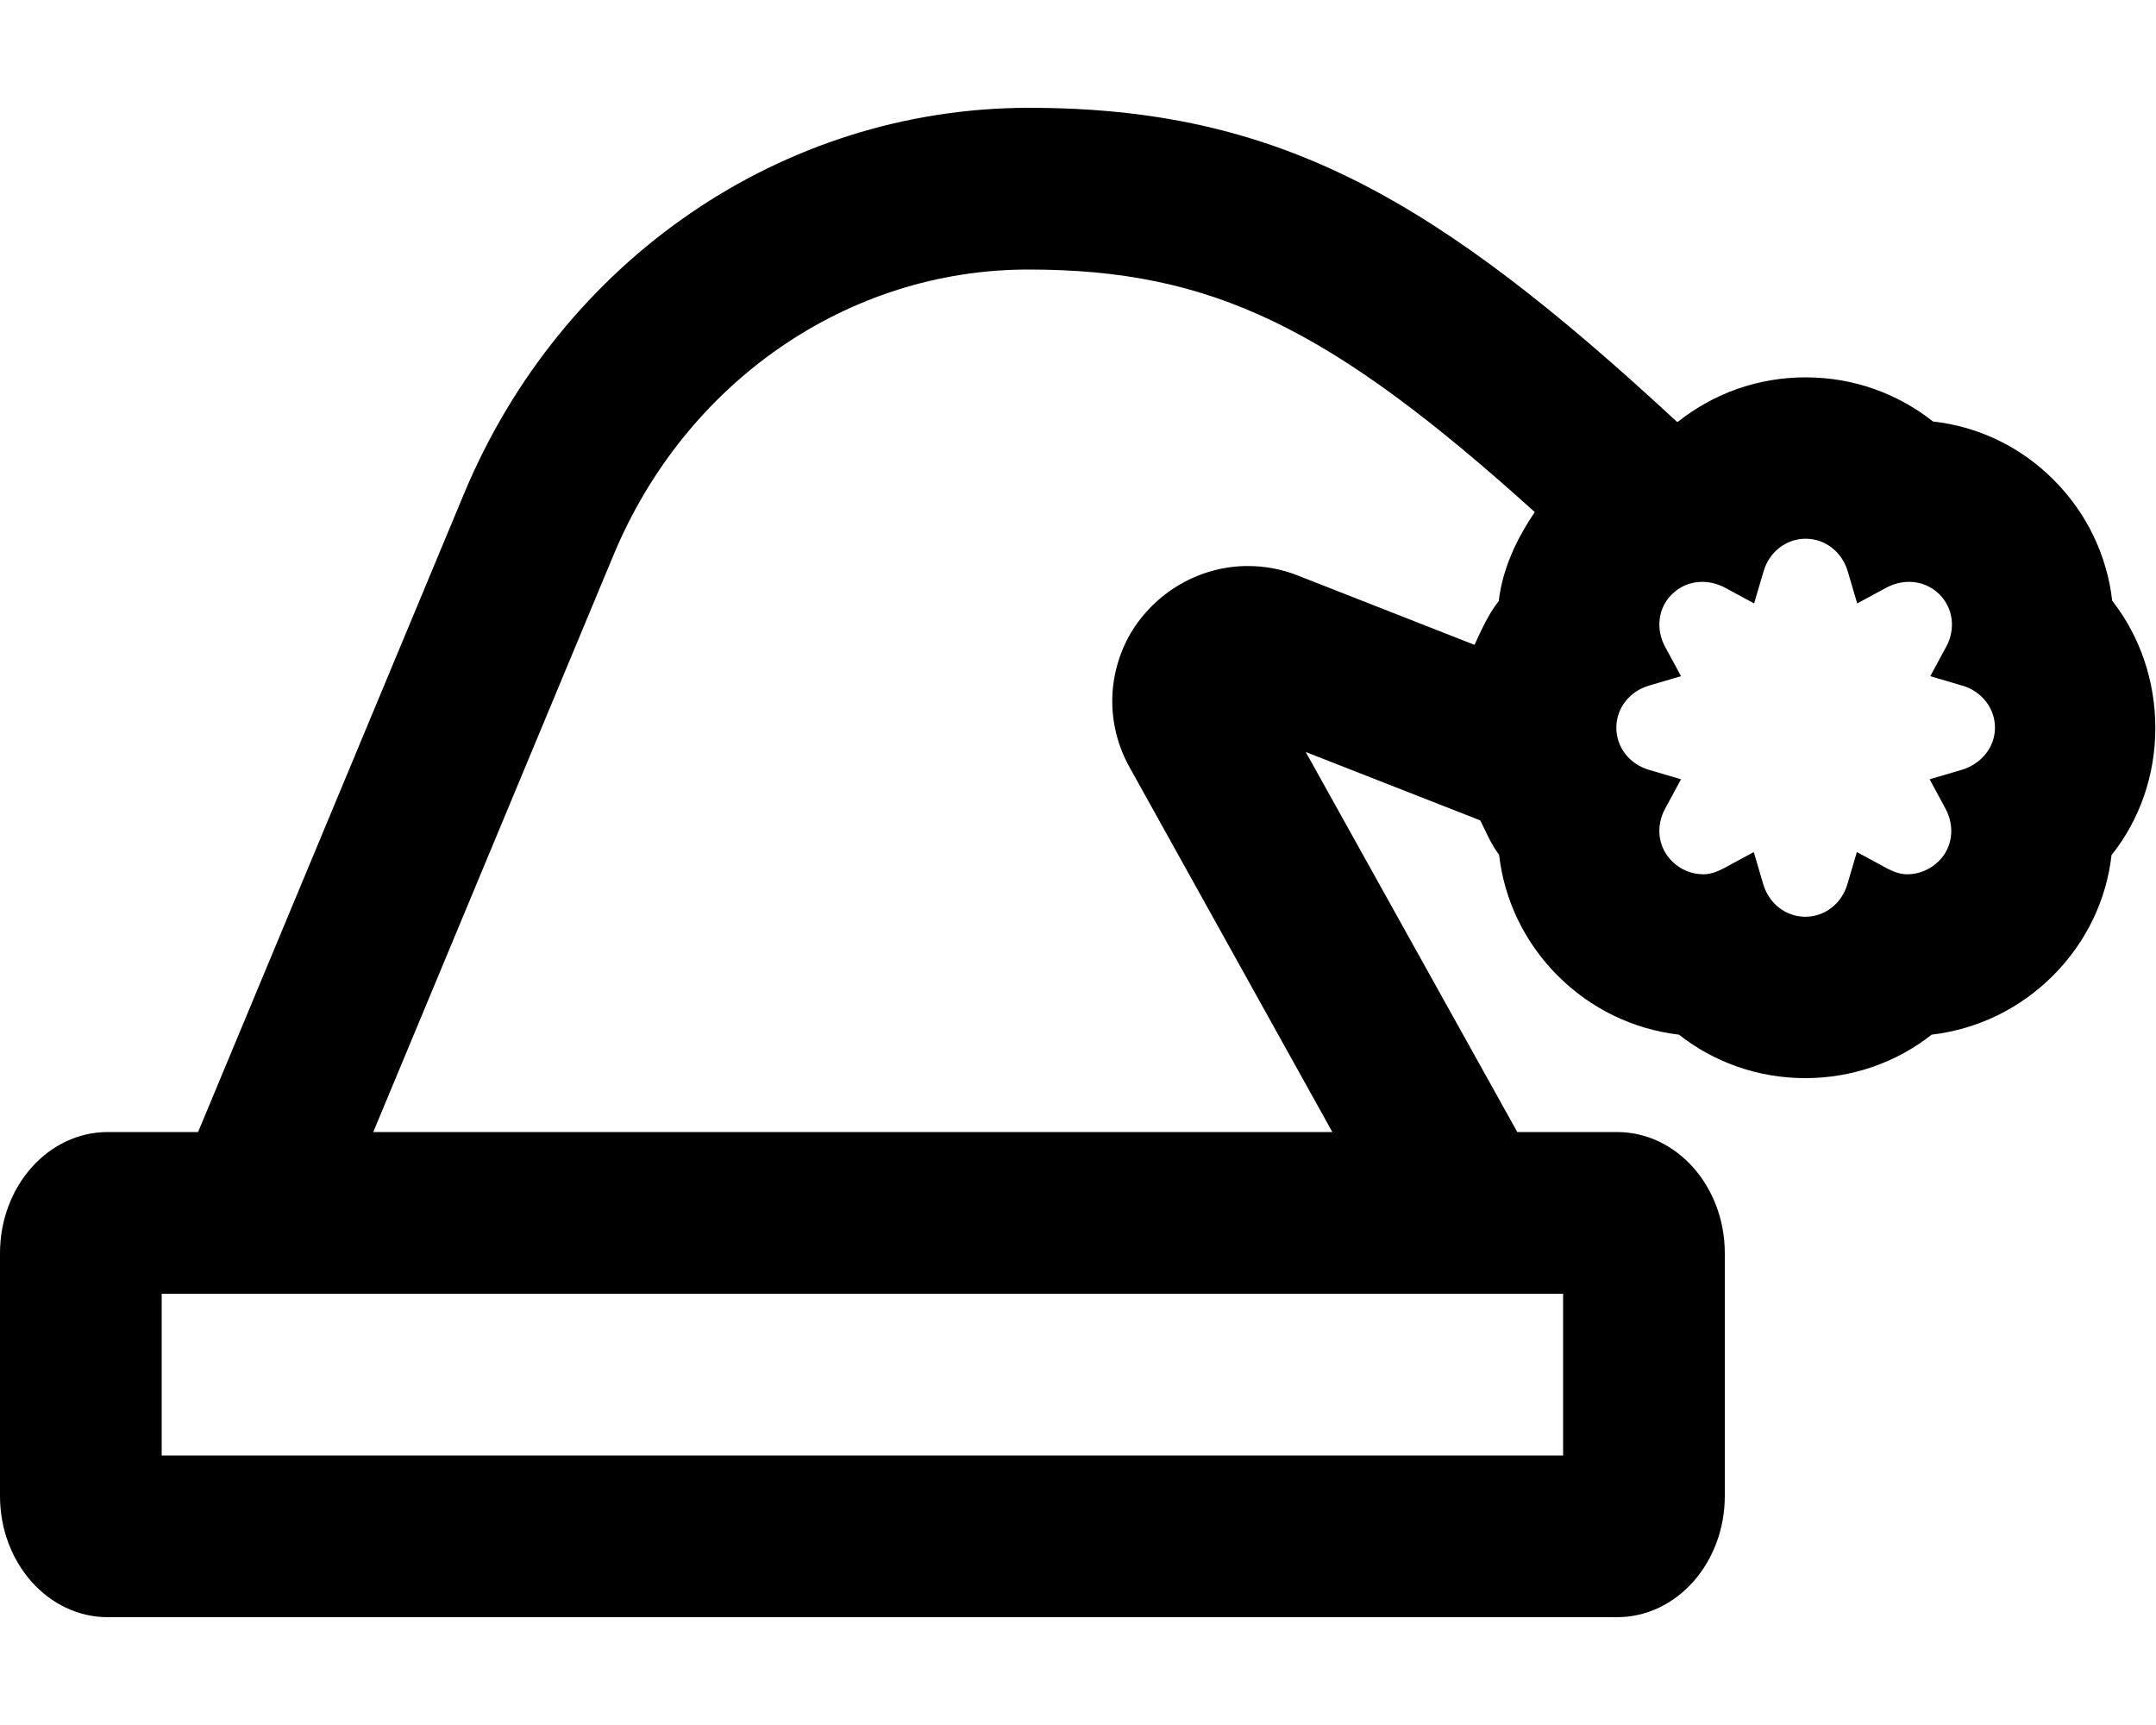
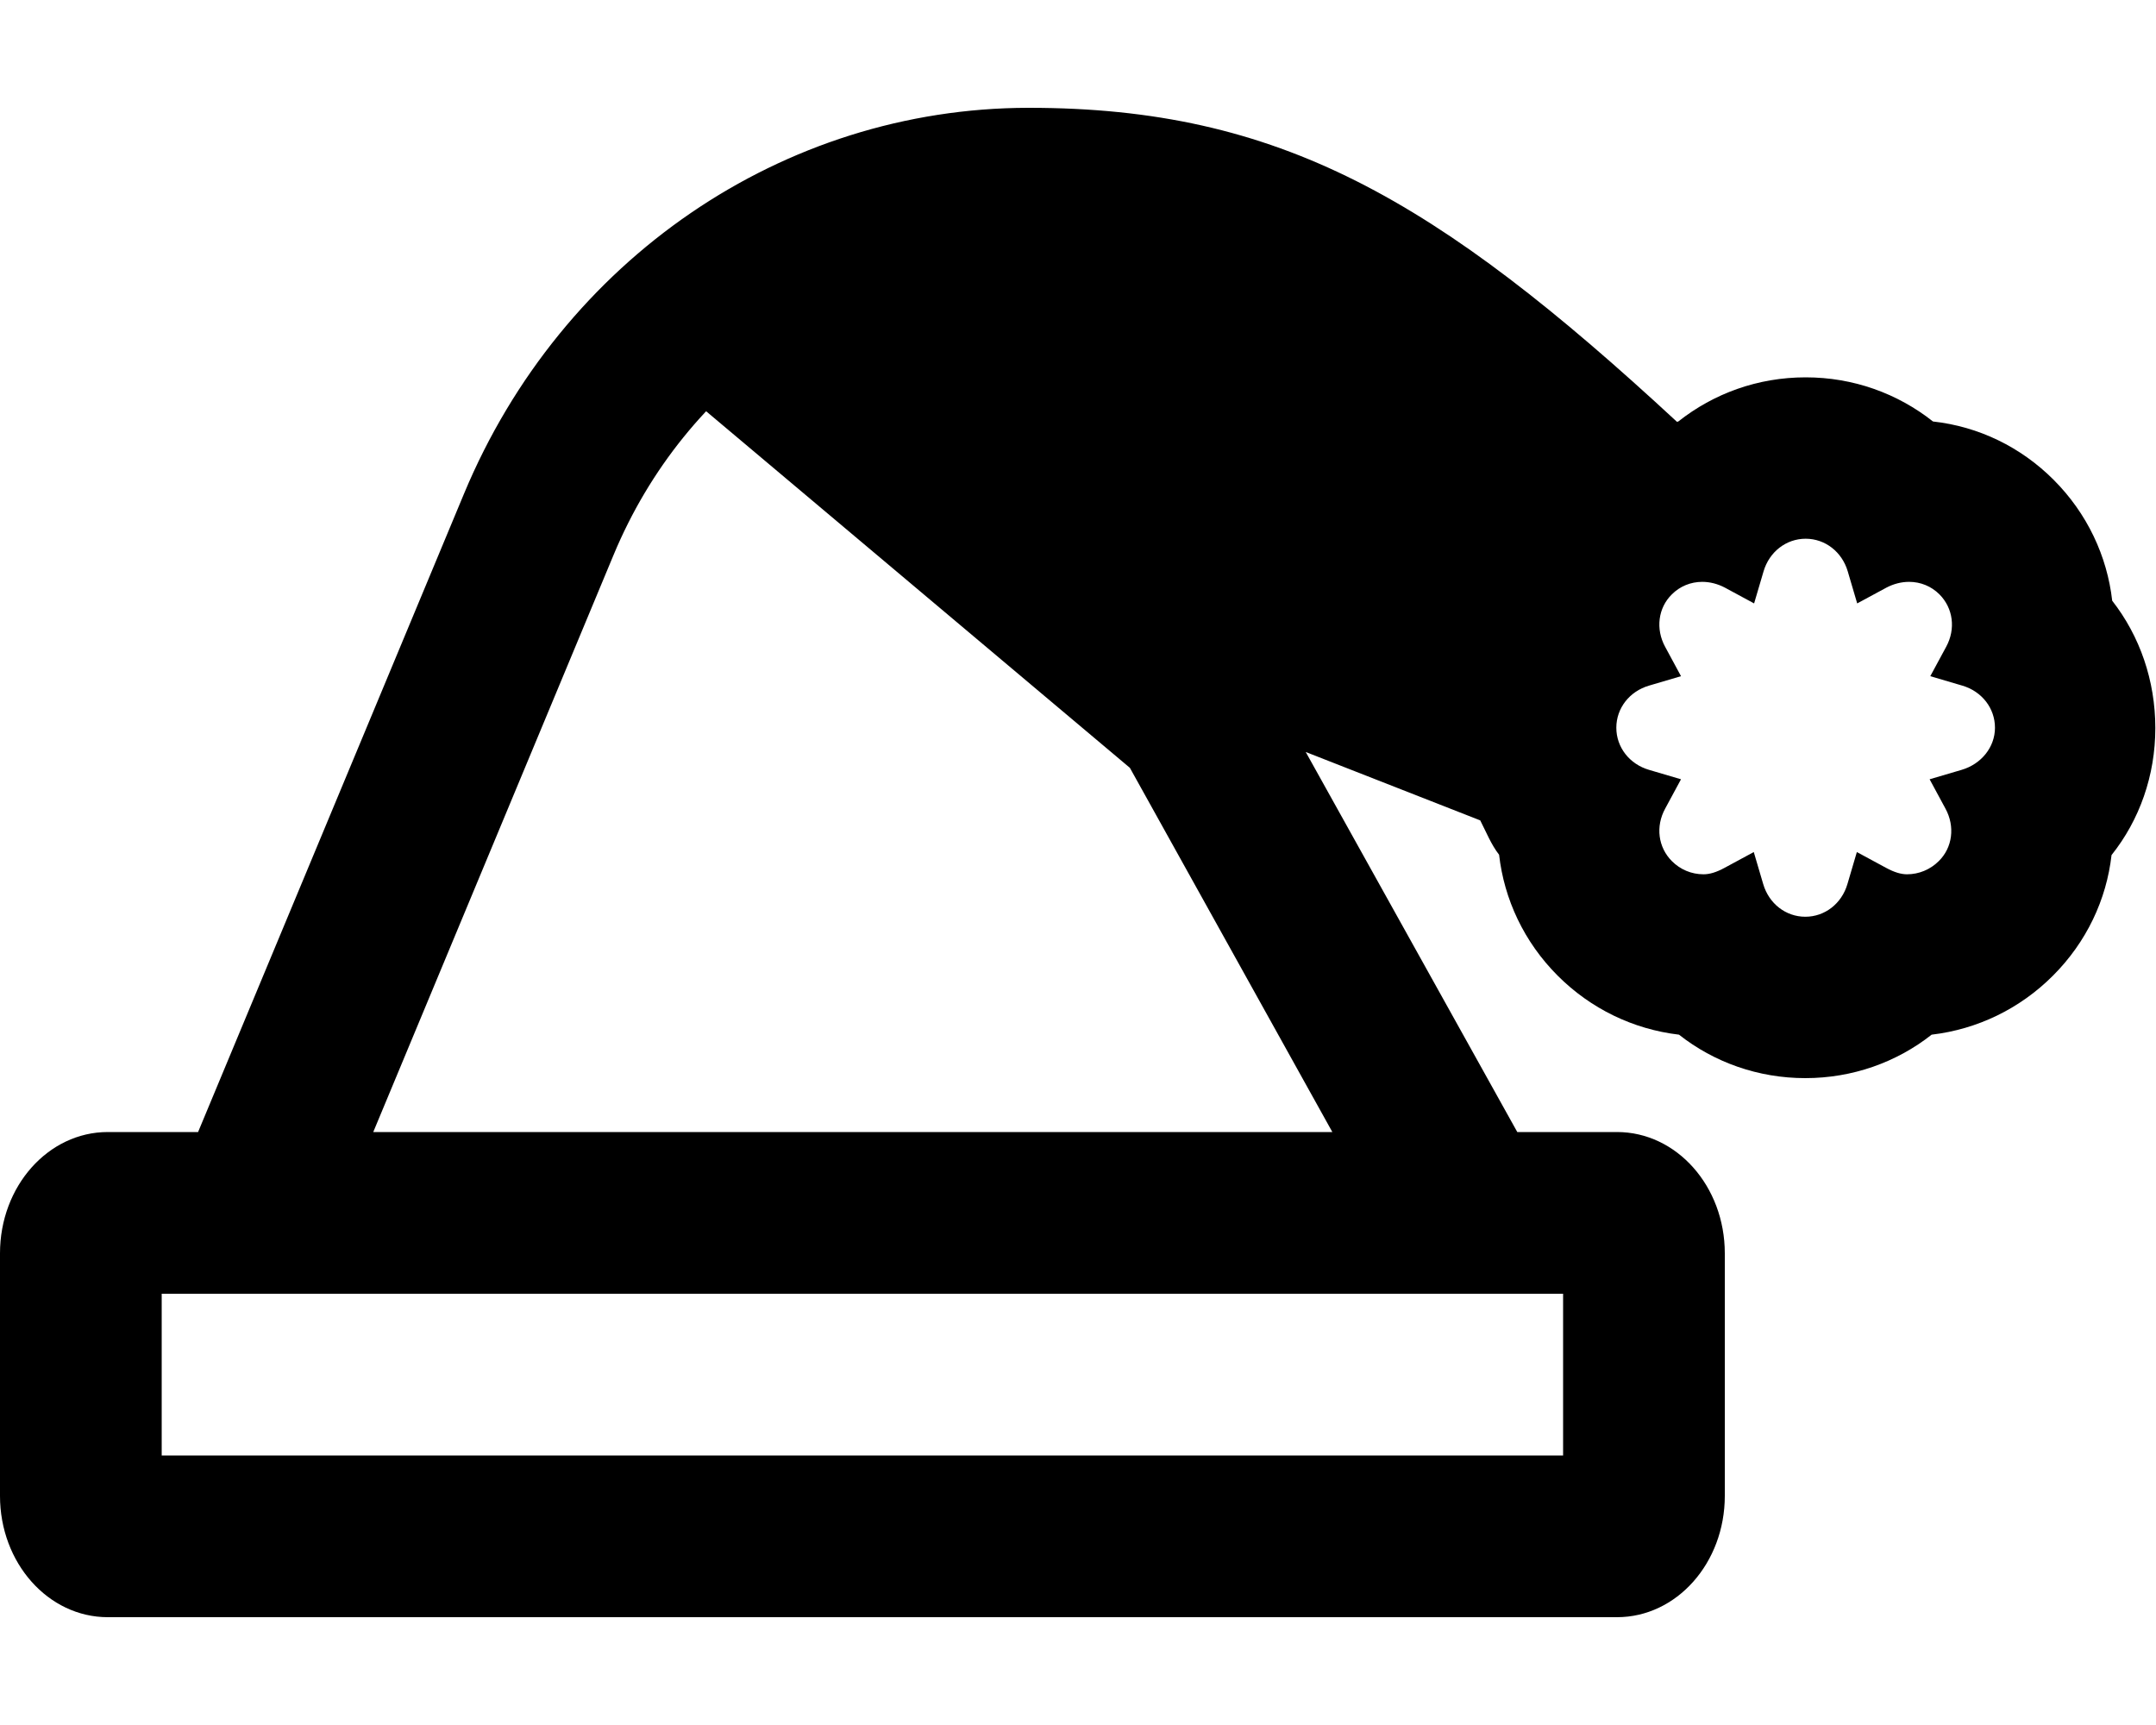
<svg xmlns="http://www.w3.org/2000/svg" viewBox="0 0 640 512">
-   <path d="M627 178.3c-1.5-13.2-7.4-25.9-17.4-35.9-9.7-9.7-22.2-15.8-35.8-17.3-10.5-8.3-23.6-13.1-37.8-13.1s-27.3 4.8-37.8 13.1c-.1 0-.2.1-.4.1C426.3 59 379.8 32 305.4 32h-.2c-72.8.1-138.4 45-167.4 114.4L58.8 336H32c-17.7 0-32 16.1-32 36v72c0 19.9 14.3 36 32 36h448c17.7 0 32-16.1 32-36v-72c0-19.9-14.3-36-32-36h-29.6l-62.8-112.8 51.8 20.3c1.8 3.5 3.2 7.1 5.6 10.2 1.5 13.2 7.4 25.9 17.4 35.9 9.8 9.8 22.4 15.9 36 17.5 10.4 8.2 23.5 12.9 37.5 12.9s27.1-4.7 37.5-12.9c13.6-1.6 26.2-7.7 36-17.5 10-10 15.9-22.6 17.4-35.8 8.3-10.4 13-23.6 13-37.7s-4.6-27.3-12.8-37.8zM464 384v48H48v-48h416zM335.4 227.9L395.5 336H110.8l71.3-171.2C203.5 113.3 251.8 80 305.2 80h.1c54.4 0 89.5 17.1 150.3 72-5.5 8.1-9.6 16.9-10.7 26.4-3.1 3.9-5.1 8.5-7.2 13l-52.5-20.6c-4.8-1.9-9.8-2.8-14.8-2.8-14.2 0-27.5 7.7-34.8 20-7.1 12.3-7.3 27.3-.2 39.9zm246.9.6l-9.5 2.8 4.7 8.7c2.9 5.3 2.1 11.6-2 15.6-2.5 2.5-5.9 3.9-9.4 3.9-1.8 0-3.8-.6-6.2-1.9l-8.7-4.7-2.8 9.5c-1.7 5.8-6.7 9.7-12.5 9.7s-10.8-3.9-12.5-9.7l-2.8-9.5-8.7 4.7c-2.4 1.3-4.4 1.9-6.2 1.9-3.6 0-6.9-1.4-9.4-3.9-4.1-4.1-4.9-10.3-2-15.6l4.7-8.7-9.5-2.8c-5.8-1.7-9.7-6.7-9.7-12.5s3.9-10.8 9.7-12.5l9.5-2.8-4.7-8.7c-2.9-5.3-2.1-11.6 2-15.6 2.4-2.4 5.6-3.7 9-3.7 2.3 0 4.6.6 6.7 1.7l8.7 4.7 2.8-9.5c1.7-5.8 6.7-9.7 12.5-9.7s10.8 3.9 12.5 9.7l2.8 9.5 8.7-4.7c2.1-1.1 4.4-1.7 6.7-1.7 3.4 0 6.6 1.3 9 3.7 4.1 4.1 4.9 10.3 2 15.6l-4.7 8.7 9.5 2.8c5.8 1.7 9.7 6.7 9.7 12.5s-4.1 10.8-9.9 12.5z" />
+   <path d="M627 178.3c-1.5-13.2-7.4-25.9-17.4-35.9-9.7-9.7-22.2-15.8-35.8-17.3-10.5-8.3-23.6-13.1-37.8-13.1s-27.3 4.8-37.8 13.1c-.1 0-.2.1-.4.1C426.3 59 379.8 32 305.4 32h-.2c-72.8.1-138.4 45-167.4 114.4L58.8 336H32c-17.7 0-32 16.1-32 36v72c0 19.9 14.3 36 32 36h448c17.7 0 32-16.1 32-36v-72c0-19.9-14.3-36-32-36h-29.6l-62.8-112.8 51.8 20.3c1.8 3.5 3.2 7.1 5.6 10.2 1.5 13.2 7.4 25.9 17.4 35.9 9.8 9.8 22.4 15.9 36 17.5 10.4 8.2 23.5 12.9 37.5 12.9s27.1-4.7 37.5-12.9c13.6-1.6 26.2-7.7 36-17.5 10-10 15.9-22.6 17.4-35.8 8.3-10.4 13-23.6 13-37.7s-4.6-27.3-12.8-37.8zM464 384v48H48v-48h416zM335.4 227.9L395.5 336H110.8l71.3-171.2C203.5 113.3 251.8 80 305.2 80h.1l-52.5-20.6c-4.8-1.9-9.8-2.8-14.8-2.8-14.2 0-27.5 7.7-34.8 20-7.1 12.3-7.3 27.3-.2 39.9zm246.9.6l-9.5 2.8 4.7 8.7c2.9 5.3 2.1 11.6-2 15.6-2.5 2.5-5.9 3.9-9.4 3.9-1.8 0-3.8-.6-6.2-1.9l-8.7-4.7-2.8 9.5c-1.7 5.8-6.7 9.7-12.5 9.7s-10.8-3.9-12.5-9.7l-2.8-9.5-8.7 4.7c-2.4 1.3-4.4 1.9-6.2 1.9-3.6 0-6.9-1.4-9.4-3.9-4.1-4.1-4.9-10.3-2-15.6l4.7-8.7-9.5-2.8c-5.8-1.7-9.7-6.7-9.7-12.5s3.9-10.8 9.7-12.5l9.5-2.8-4.7-8.7c-2.9-5.3-2.1-11.6 2-15.6 2.4-2.4 5.6-3.7 9-3.7 2.3 0 4.6.6 6.7 1.7l8.7 4.7 2.8-9.5c1.7-5.8 6.7-9.7 12.5-9.7s10.8 3.9 12.5 9.7l2.8 9.5 8.7-4.7c2.1-1.1 4.4-1.7 6.7-1.7 3.4 0 6.6 1.3 9 3.7 4.1 4.1 4.9 10.3 2 15.6l-4.7 8.7 9.5 2.8c5.8 1.7 9.7 6.7 9.7 12.5s-4.1 10.8-9.9 12.5z" />
</svg>